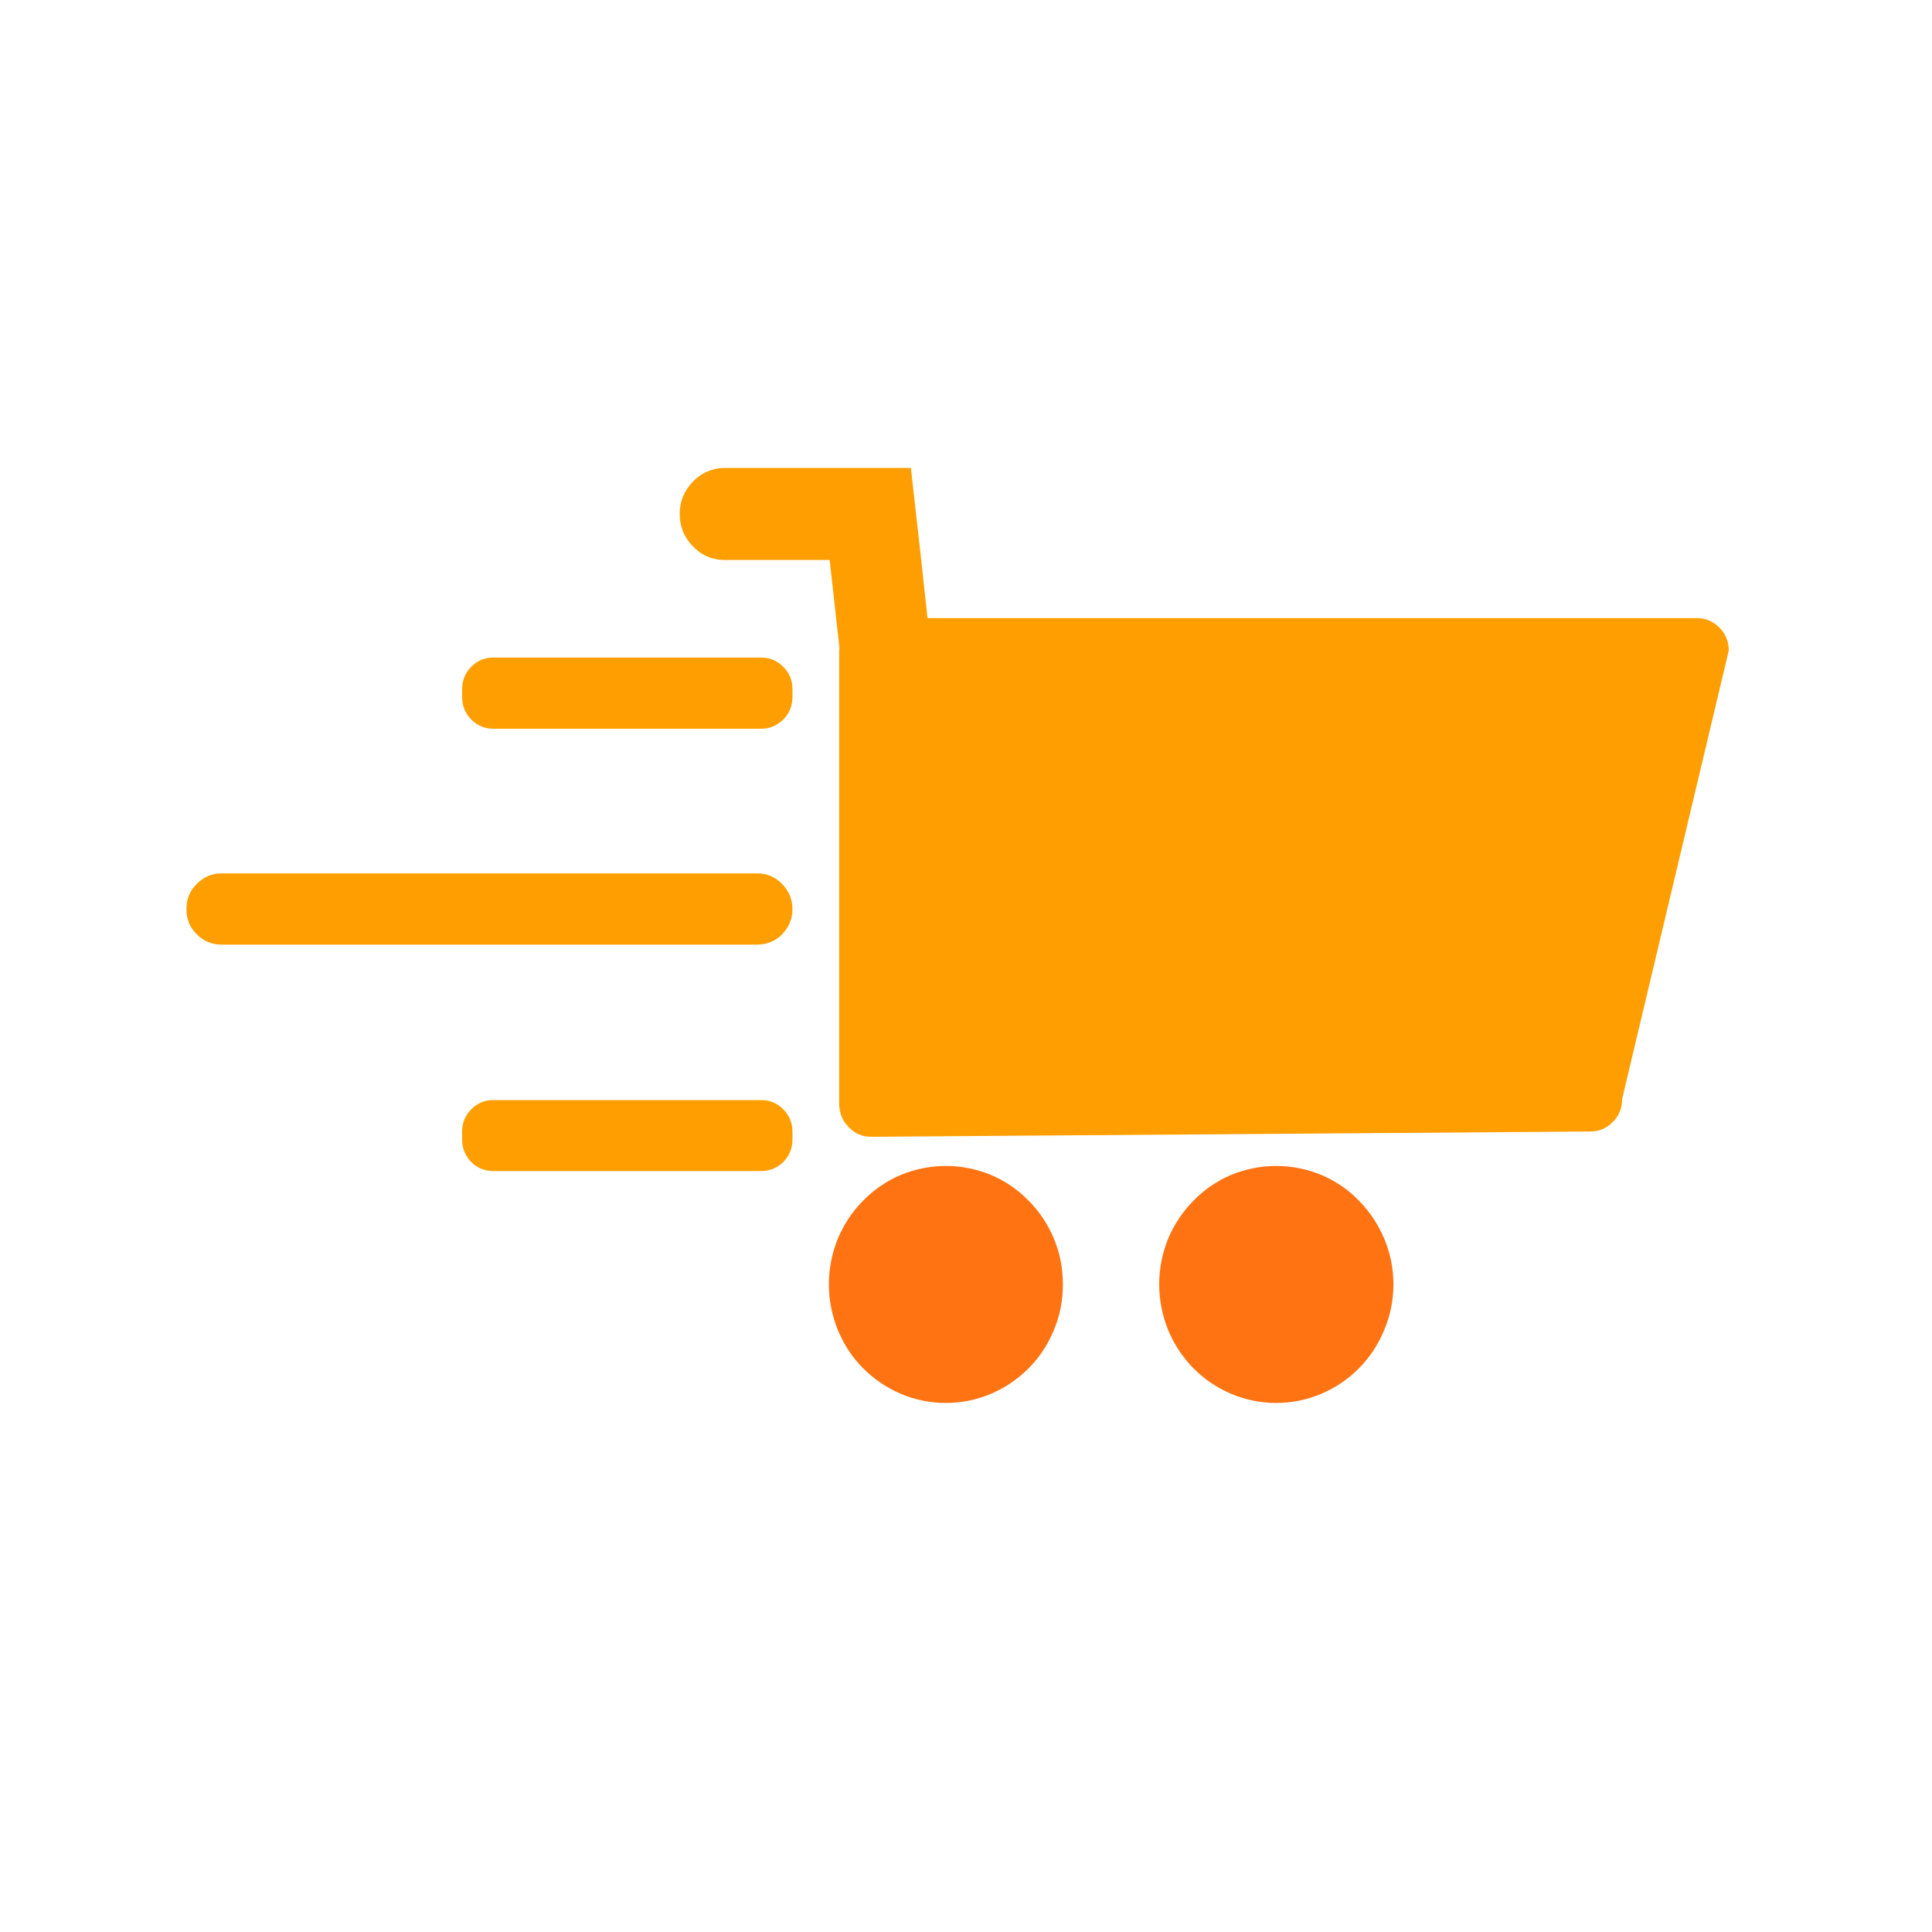
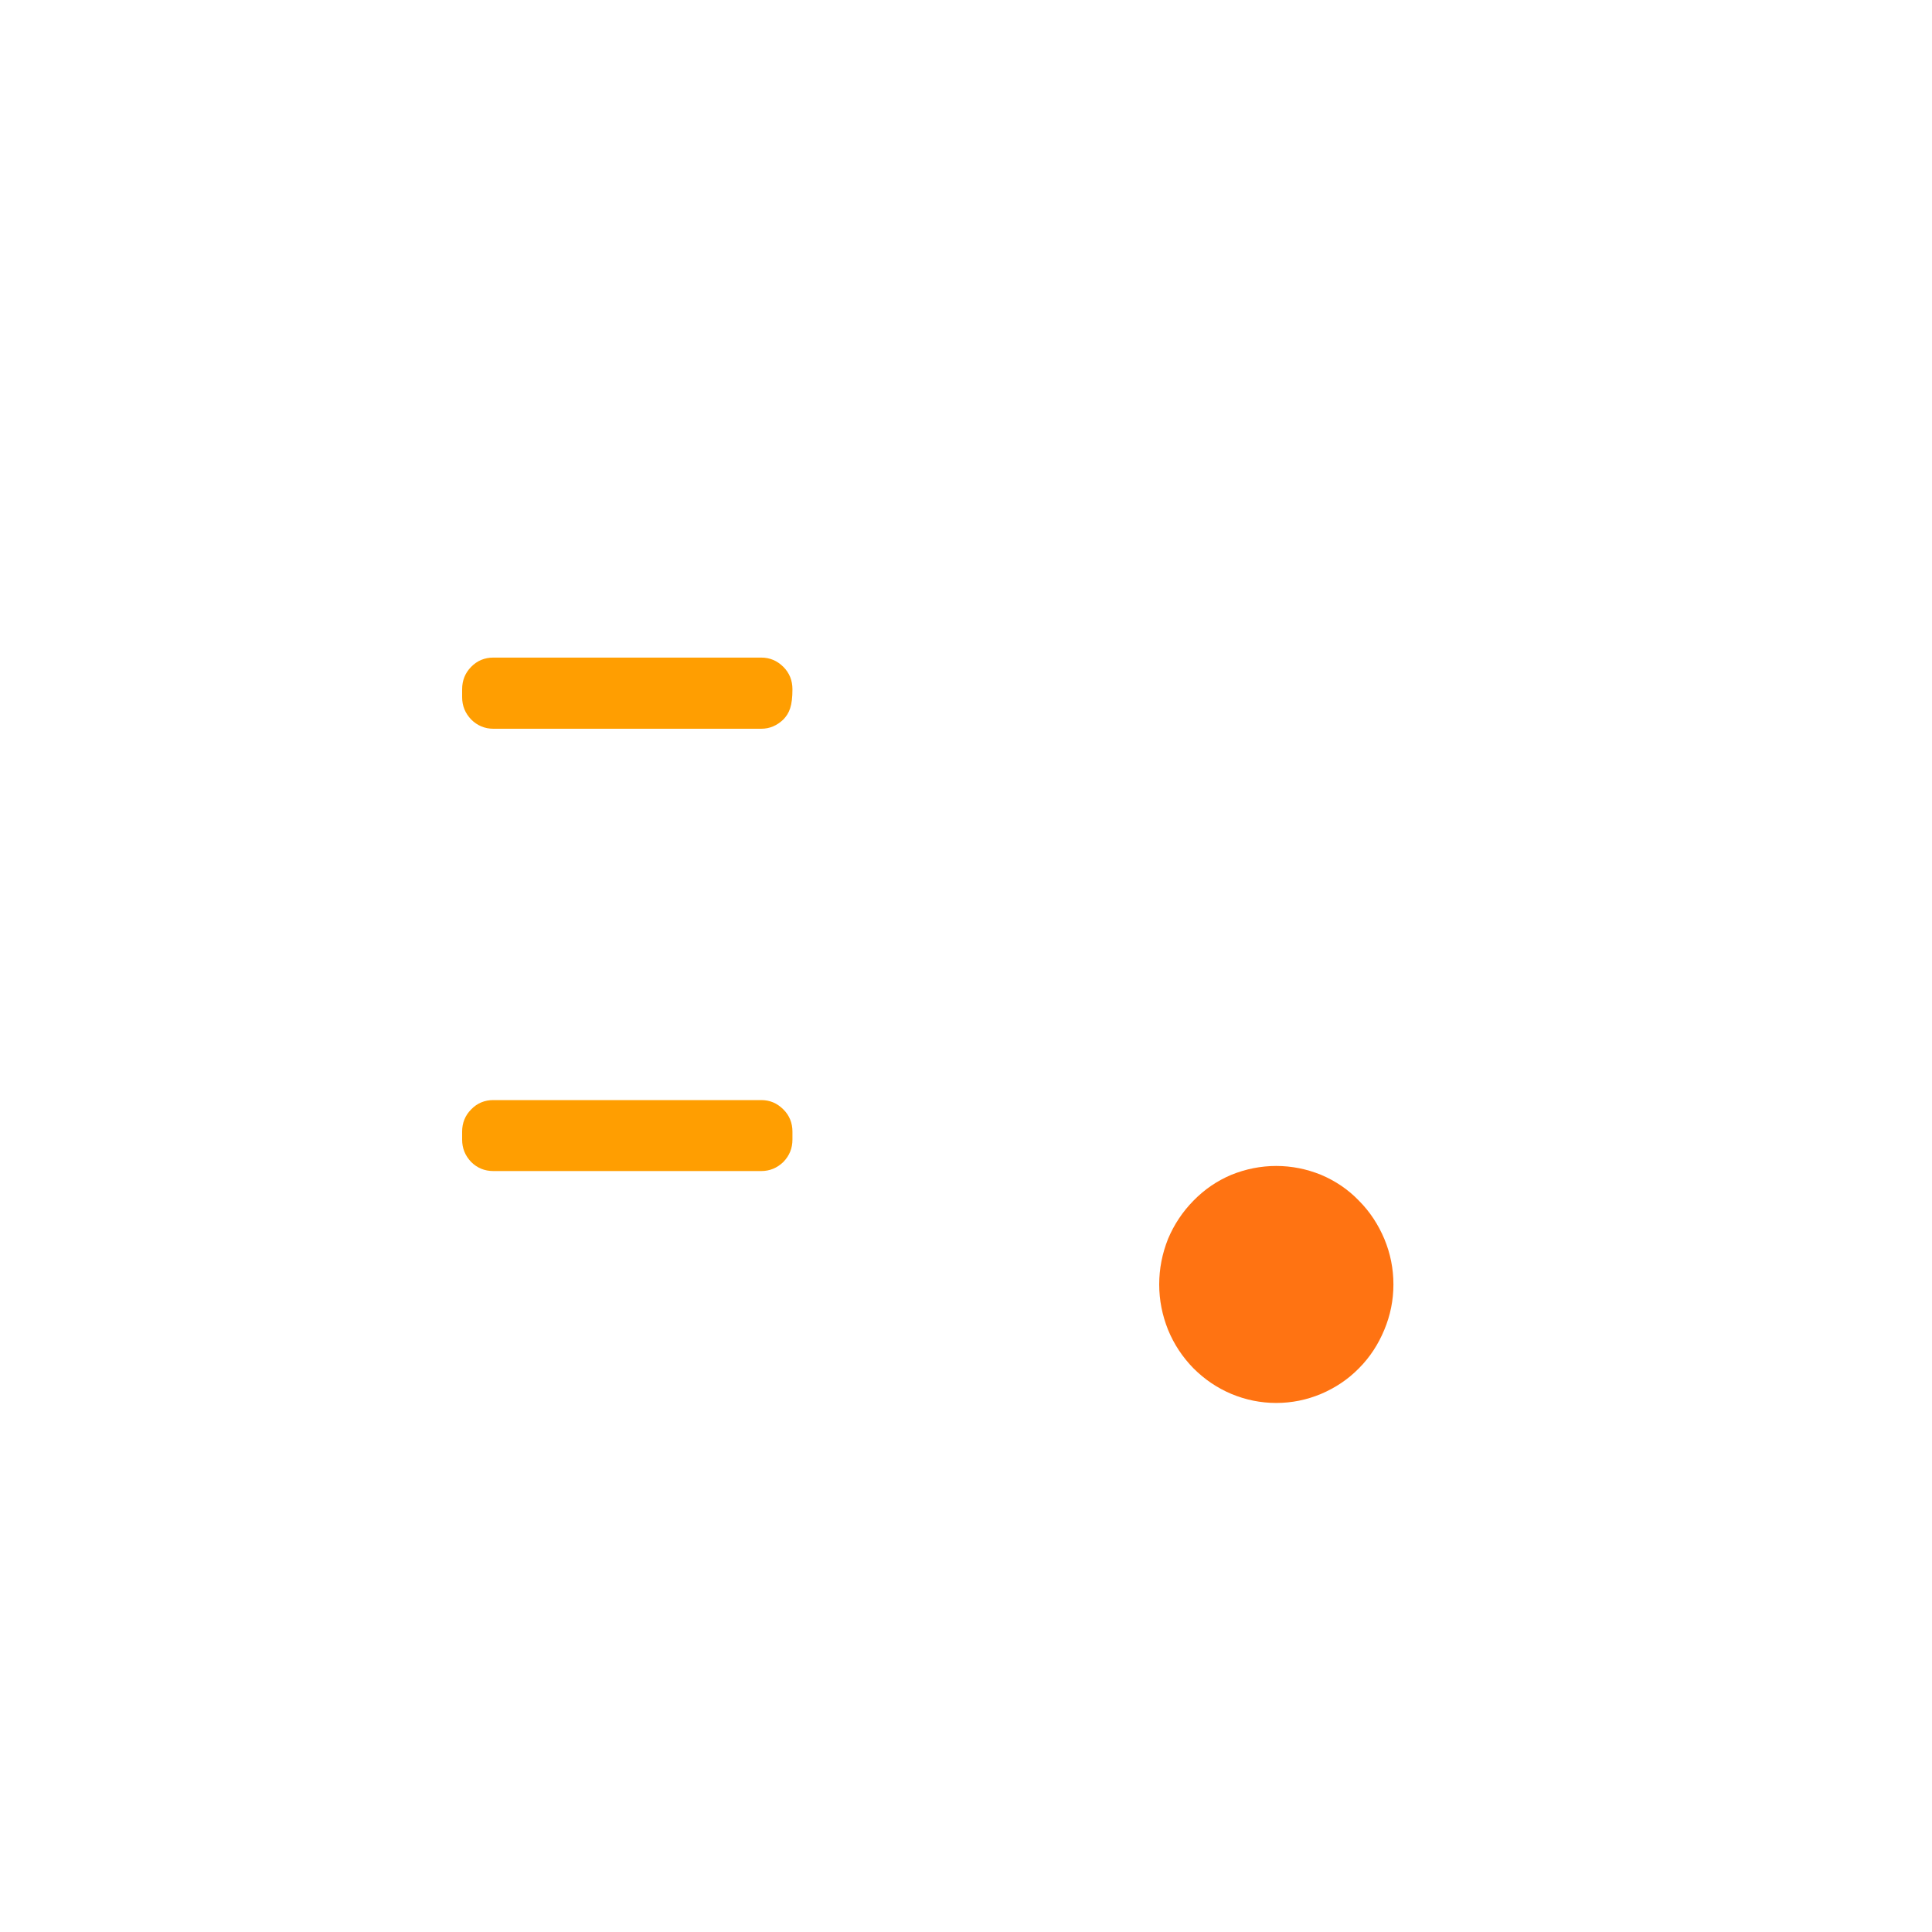
<svg xmlns="http://www.w3.org/2000/svg" width="40" zoomAndPan="magnify" viewBox="0 0 30 30" height="40" preserveAspectRatio="xMidYMid meet" version="1.0">
  <defs>
    <clipPath id="f44b61f911">
-       <path d="M 10 7.266 L 26.844 7.266 L 26.844 18 L 10 18 Z M 10 7.266 " clip-rule="nonzero" />
-     </clipPath>
+       </clipPath>
    <clipPath id="5ae2e32496">
-       <path d="M 12 18 L 17 18 L 17 21.781 L 12 21.781 Z M 12 18 " clip-rule="nonzero" />
-     </clipPath>
+       </clipPath>
    <clipPath id="f6c82e0aea">
      <path d="M 18 18 L 22 18 L 22 21.781 L 18 21.781 Z M 18 18 " clip-rule="nonzero" />
    </clipPath>
    <clipPath id="ac9ab79189">
-       <path d="M 2.895 13 L 13 13 L 13 15 L 2.895 15 Z M 2.895 13 " clip-rule="nonzero" />
-     </clipPath>
+       </clipPath>
  </defs>
  <g clip-path="url(#f44b61f911)">
    <path fill="#ff9e01" d="M 26.844 10.102 L 25.188 17.066 C 25.188 17.207 25.141 17.324 25.043 17.422 C 24.945 17.523 24.828 17.57 24.691 17.57 L 13.531 17.652 C 13.395 17.652 13.277 17.605 13.18 17.504 C 13.082 17.406 13.035 17.289 13.031 17.148 L 13.031 10.102 C 13.031 10.09 13.035 10.074 13.035 10.062 L 12.883 8.695 L 11.234 8.695 C 11.047 8.691 10.883 8.617 10.754 8.477 C 10.621 8.34 10.555 8.176 10.555 7.98 C 10.555 7.789 10.621 7.625 10.754 7.484 C 10.883 7.348 11.047 7.273 11.234 7.266 L 14.145 7.266 C 14.145 7.27 14.145 7.273 14.145 7.273 L 14.305 8.699 L 14.402 9.598 L 26.348 9.598 C 26.484 9.598 26.602 9.648 26.699 9.746 C 26.797 9.844 26.844 9.965 26.844 10.102 Z M 26.844 10.102 " fill-opacity="1" fill-rule="nonzero" />
  </g>
  <g clip-path="url(#5ae2e32496)">
    <path fill="#ff7312" d="M 16.504 19.945 C 16.504 20.188 16.461 20.422 16.367 20.648 C 16.273 20.875 16.145 21.074 15.973 21.246 C 15.801 21.418 15.605 21.551 15.383 21.645 C 15.16 21.738 14.93 21.785 14.688 21.785 C 14.445 21.785 14.215 21.738 13.992 21.645 C 13.77 21.551 13.574 21.418 13.402 21.246 C 13.23 21.074 13.102 20.875 13.008 20.648 C 12.918 20.422 12.871 20.188 12.871 19.945 C 12.871 19.699 12.918 19.465 13.008 19.238 C 13.102 19.016 13.23 18.816 13.402 18.645 C 13.574 18.469 13.77 18.336 13.992 18.242 C 14.215 18.152 14.445 18.105 14.688 18.105 C 14.93 18.105 15.16 18.152 15.383 18.242 C 15.605 18.336 15.801 18.469 15.973 18.645 C 16.145 18.816 16.273 19.016 16.367 19.238 C 16.461 19.465 16.504 19.699 16.504 19.945 Z M 16.504 19.945 " fill-opacity="1" fill-rule="nonzero" />
  </g>
  <g clip-path="url(#f6c82e0aea)">
    <path fill="#ff7312" d="M 21.637 19.945 C 21.637 20.188 21.59 20.422 21.496 20.648 C 21.402 20.875 21.273 21.074 21.102 21.246 C 20.934 21.418 20.734 21.551 20.512 21.645 C 20.289 21.738 20.059 21.785 19.816 21.785 C 19.578 21.785 19.344 21.738 19.121 21.645 C 18.898 21.551 18.703 21.418 18.531 21.246 C 18.363 21.074 18.23 20.875 18.137 20.648 C 18.047 20.422 18 20.188 18 19.945 C 18 19.699 18.047 19.465 18.137 19.238 C 18.23 19.016 18.363 18.816 18.531 18.645 C 18.703 18.469 18.898 18.336 19.121 18.242 C 19.344 18.152 19.578 18.105 19.816 18.105 C 20.059 18.105 20.289 18.152 20.512 18.242 C 20.734 18.336 20.934 18.469 21.102 18.645 C 21.273 18.816 21.402 19.016 21.496 19.238 C 21.59 19.465 21.637 19.699 21.637 19.945 Z M 21.637 19.945 " fill-opacity="1" fill-rule="nonzero" />
  </g>
-   <path fill="#ff9e01" d="M 7.66 10.211 L 11.82 10.211 C 11.953 10.211 12.066 10.258 12.164 10.355 C 12.258 10.449 12.305 10.566 12.305 10.703 L 12.305 10.824 C 12.305 10.961 12.258 11.074 12.164 11.172 C 12.066 11.266 11.953 11.316 11.82 11.316 L 7.66 11.316 C 7.527 11.316 7.41 11.266 7.316 11.172 C 7.223 11.074 7.176 10.961 7.176 10.824 L 7.176 10.703 C 7.176 10.566 7.223 10.449 7.316 10.355 C 7.41 10.258 7.527 10.211 7.66 10.211 Z M 7.66 10.211 " fill-opacity="1" fill-rule="nonzero" />
+   <path fill="#ff9e01" d="M 7.66 10.211 L 11.82 10.211 C 11.953 10.211 12.066 10.258 12.164 10.355 C 12.258 10.449 12.305 10.566 12.305 10.703 C 12.305 10.961 12.258 11.074 12.164 11.172 C 12.066 11.266 11.953 11.316 11.82 11.316 L 7.66 11.316 C 7.527 11.316 7.41 11.266 7.316 11.172 C 7.223 11.074 7.176 10.961 7.176 10.824 L 7.176 10.703 C 7.176 10.566 7.223 10.449 7.316 10.355 C 7.41 10.258 7.527 10.211 7.66 10.211 Z M 7.66 10.211 " fill-opacity="1" fill-rule="nonzero" />
  <path fill="#ff9e01" d="M 7.66 17.082 L 11.82 17.082 C 11.953 17.082 12.066 17.129 12.164 17.227 C 12.258 17.32 12.305 17.438 12.305 17.57 L 12.305 17.695 C 12.305 17.832 12.258 17.945 12.164 18.043 C 12.066 18.137 11.953 18.184 11.82 18.184 L 7.66 18.184 C 7.527 18.184 7.41 18.137 7.316 18.043 C 7.223 17.945 7.176 17.832 7.176 17.695 L 7.176 17.57 C 7.176 17.438 7.223 17.32 7.316 17.227 C 7.41 17.129 7.527 17.082 7.66 17.082 Z M 7.66 17.082 " fill-opacity="1" fill-rule="nonzero" />
  <g clip-path="url(#ac9ab79189)">
-     <path fill="#ff9e01" d="M 3.438 13.562 L 11.758 13.562 C 11.91 13.562 12.039 13.617 12.145 13.727 C 12.25 13.832 12.305 13.965 12.305 14.117 C 12.305 14.27 12.25 14.398 12.145 14.508 C 12.039 14.613 11.91 14.668 11.758 14.668 L 3.438 14.668 C 3.289 14.668 3.16 14.613 3.055 14.508 C 2.945 14.398 2.895 14.27 2.895 14.117 C 2.895 13.965 2.945 13.832 3.055 13.727 C 3.16 13.617 3.289 13.562 3.438 13.562 Z M 3.438 13.562 " fill-opacity="1" fill-rule="nonzero" />
-   </g>
+     </g>
</svg>